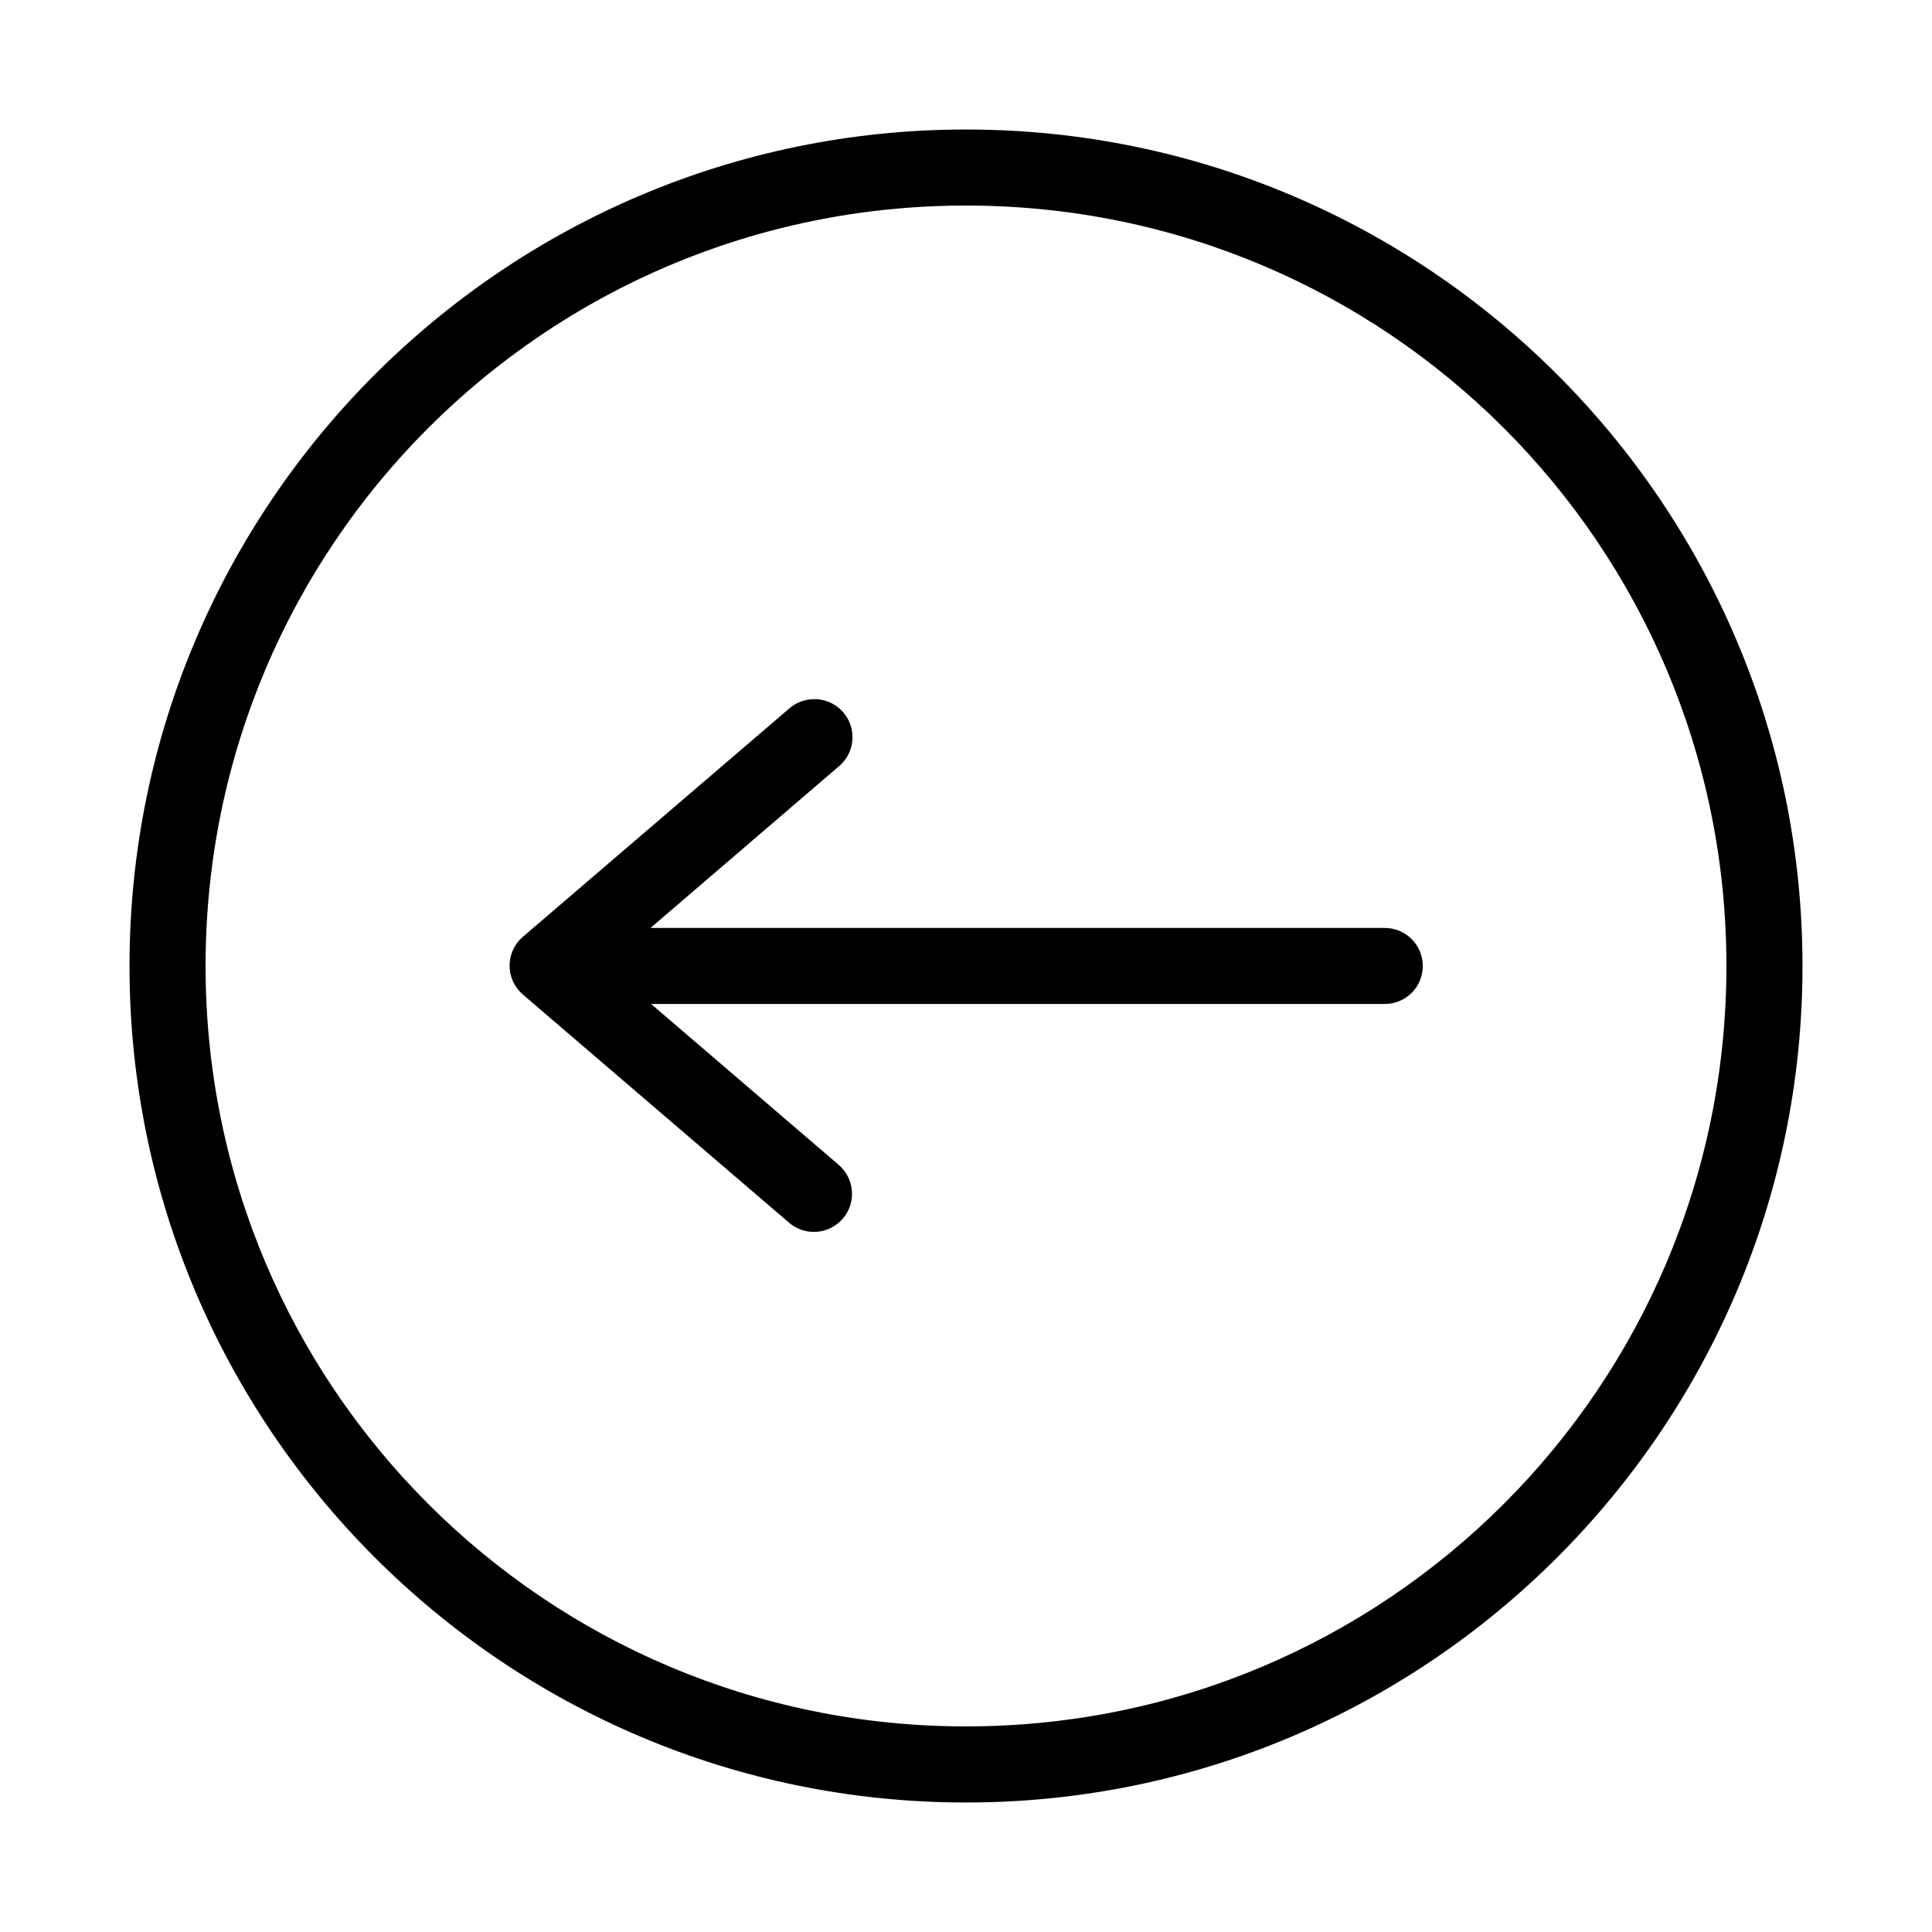
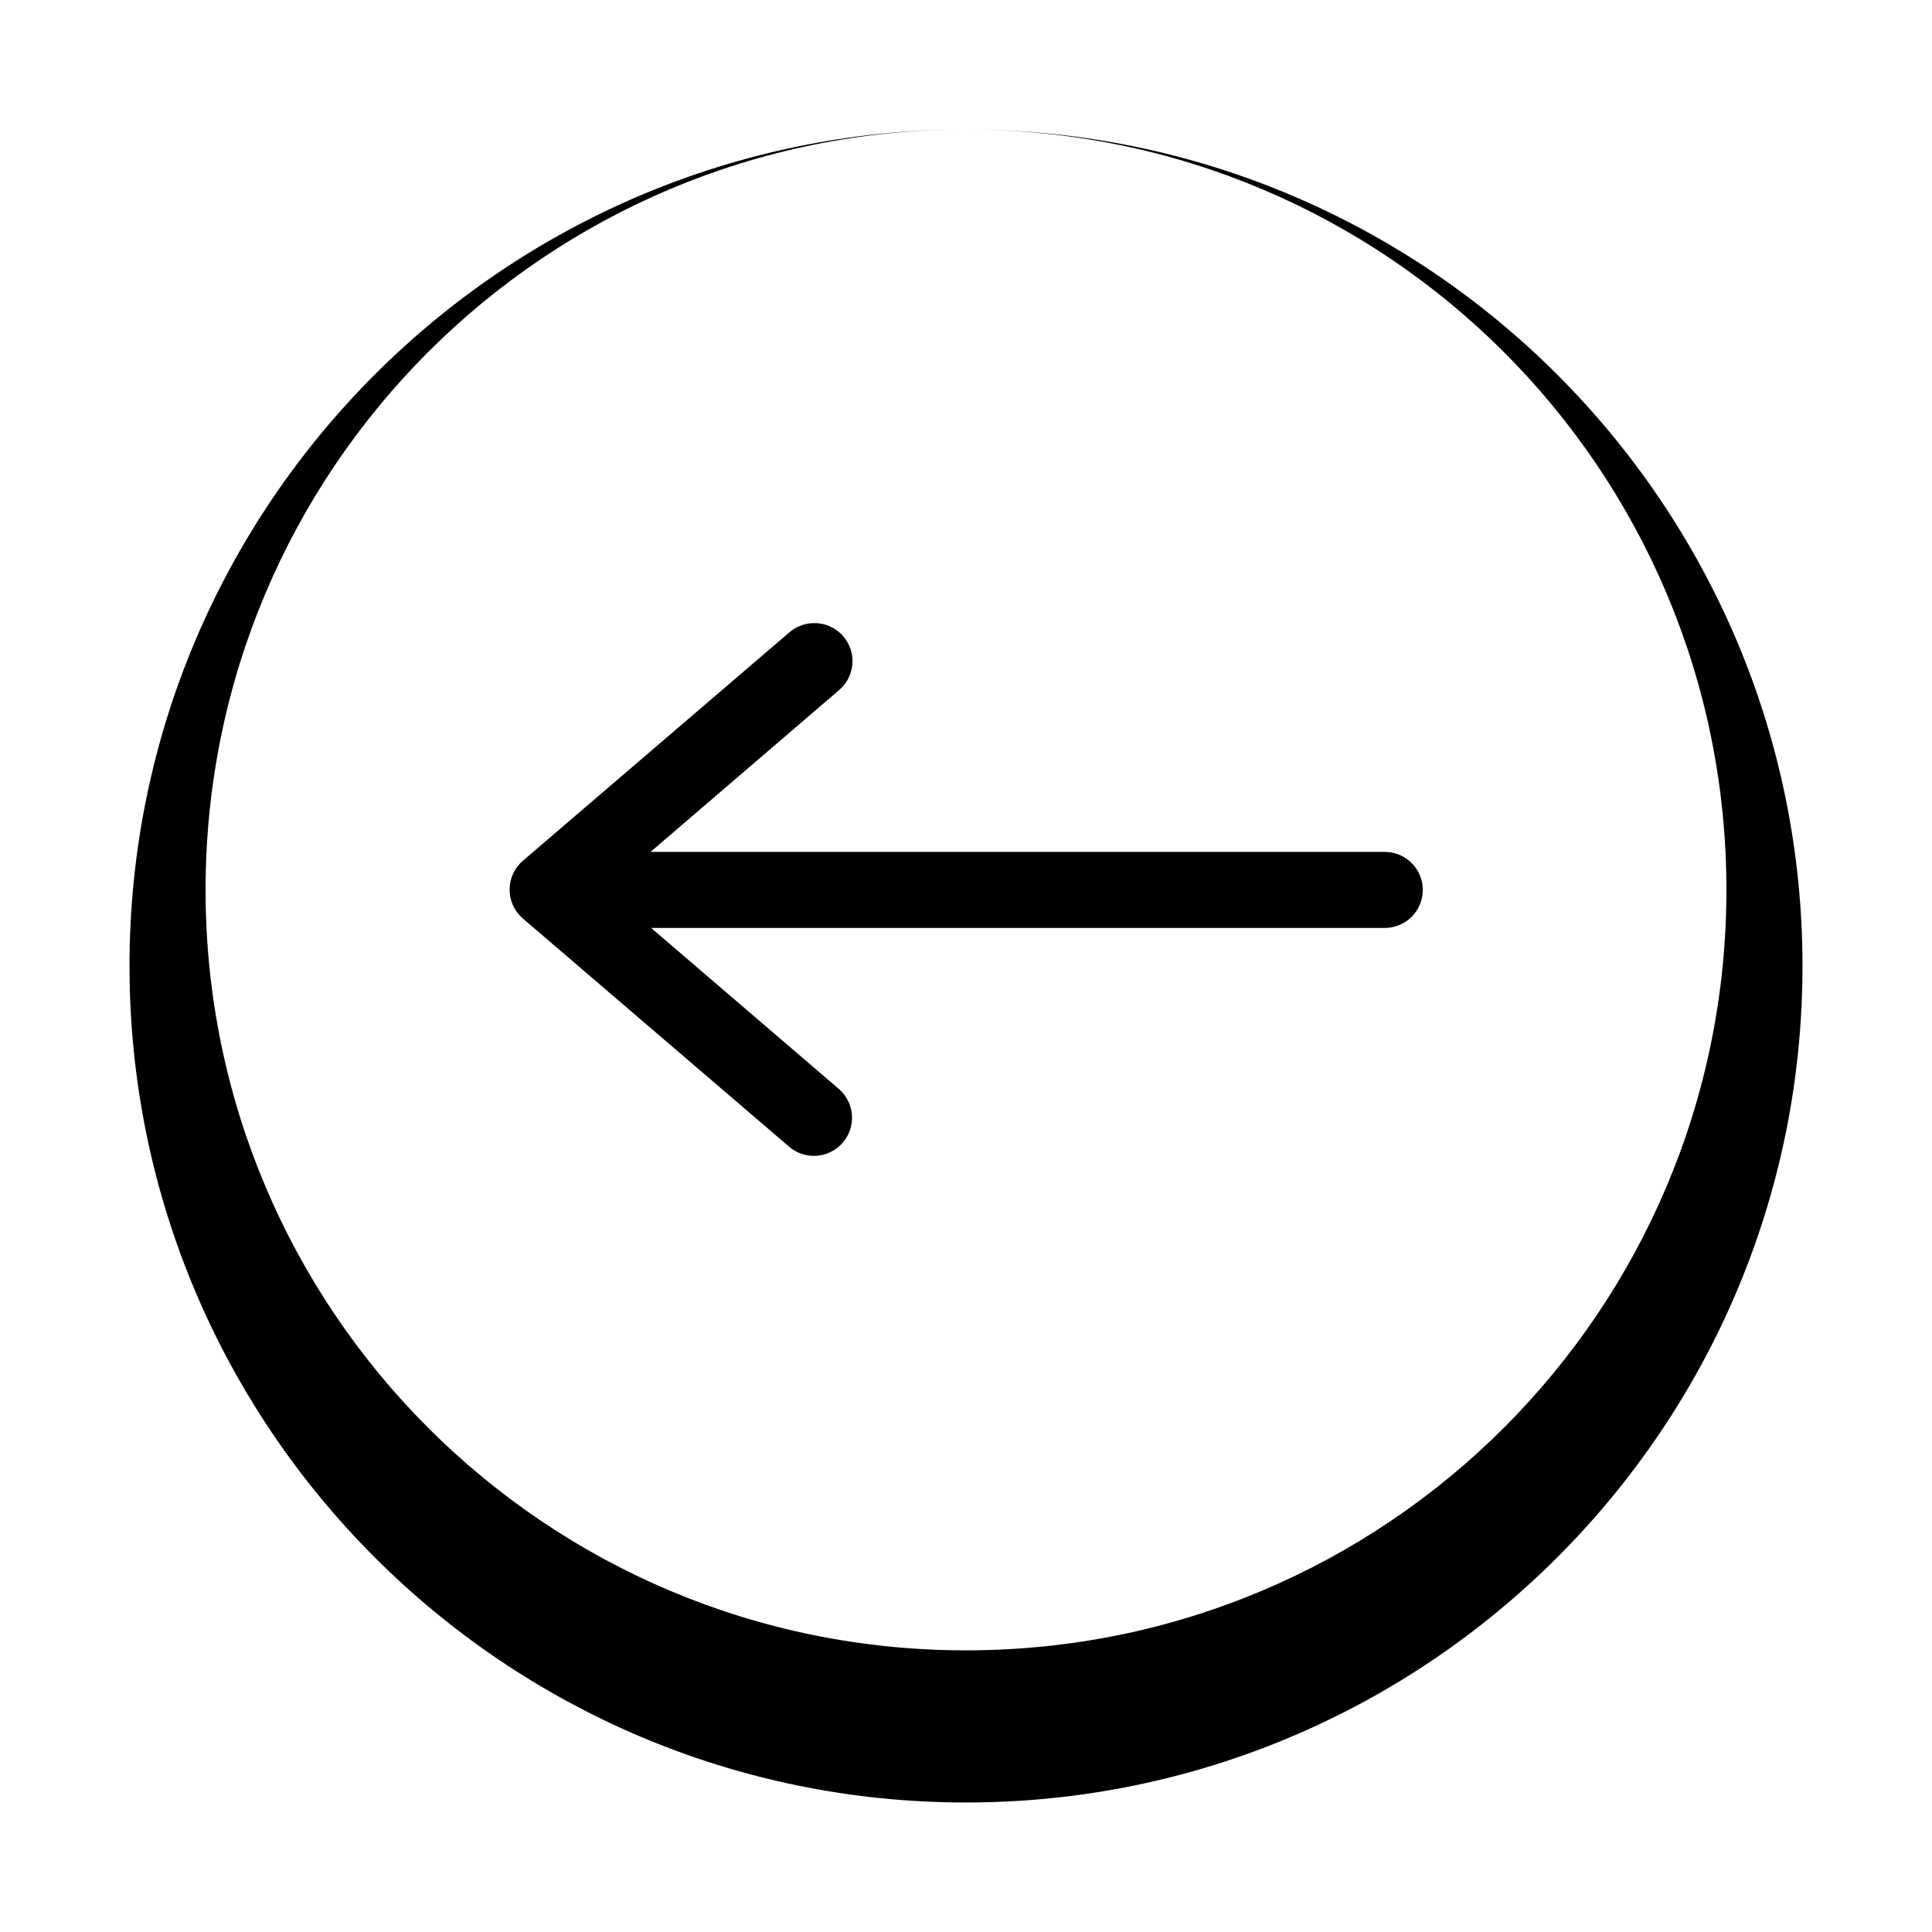
<svg xmlns="http://www.w3.org/2000/svg" fill="#000000" width="800px" height="800px" version="1.1" viewBox="144 144 512 512">
-   <path d="m400 178.32c-122.31 0-221.68 99.367-221.68 221.68s99.367 221.68 221.68 221.68 221.68-99.367 221.68-221.68-99.367-221.68-221.68-221.68zm0 20.152c111.42 0 201.52 90.105 201.52 201.52s-90.105 201.52-201.52 201.52-201.52-90.105-201.52-201.52 90.105-201.52 201.52-201.52zm-40.777 130.83c-2.273 0.121-4.438 1.008-6.141 2.519l-70.535 60.457c-2.223 1.914-3.5 4.699-3.5 7.633 0 2.934 1.277 5.723 3.5 7.637l70.535 60.457c4.215 3.652 10.594 3.195 14.246-1.023 3.652-4.215 3.195-10.594-1.023-14.246l-49.75-42.668h194.28c2.699 0.039 5.297-1.008 7.219-2.898 1.922-1.895 3-4.481 3-7.176 0-2.699-1.078-5.285-3-7.176-1.922-1.895-4.519-2.941-7.219-2.902h-194.44l49.906-42.824c3.344-2.793 4.512-7.414 2.902-11.461-1.613-4.047-5.641-6.598-9.984-6.328z" />
+   <path d="m400 178.32c-122.31 0-221.68 99.367-221.68 221.68s99.367 221.68 221.68 221.68 221.68-99.367 221.68-221.68-99.367-221.68-221.68-221.68zc111.42 0 201.52 90.105 201.52 201.52s-90.105 201.52-201.52 201.52-201.52-90.105-201.52-201.52 90.105-201.52 201.52-201.52zm-40.777 130.83c-2.273 0.121-4.438 1.008-6.141 2.519l-70.535 60.457c-2.223 1.914-3.5 4.699-3.5 7.633 0 2.934 1.277 5.723 3.5 7.637l70.535 60.457c4.215 3.652 10.594 3.195 14.246-1.023 3.652-4.215 3.195-10.594-1.023-14.246l-49.75-42.668h194.28c2.699 0.039 5.297-1.008 7.219-2.898 1.922-1.895 3-4.481 3-7.176 0-2.699-1.078-5.285-3-7.176-1.922-1.895-4.519-2.941-7.219-2.902h-194.44l49.906-42.824c3.344-2.793 4.512-7.414 2.902-11.461-1.613-4.047-5.641-6.598-9.984-6.328z" />
</svg>